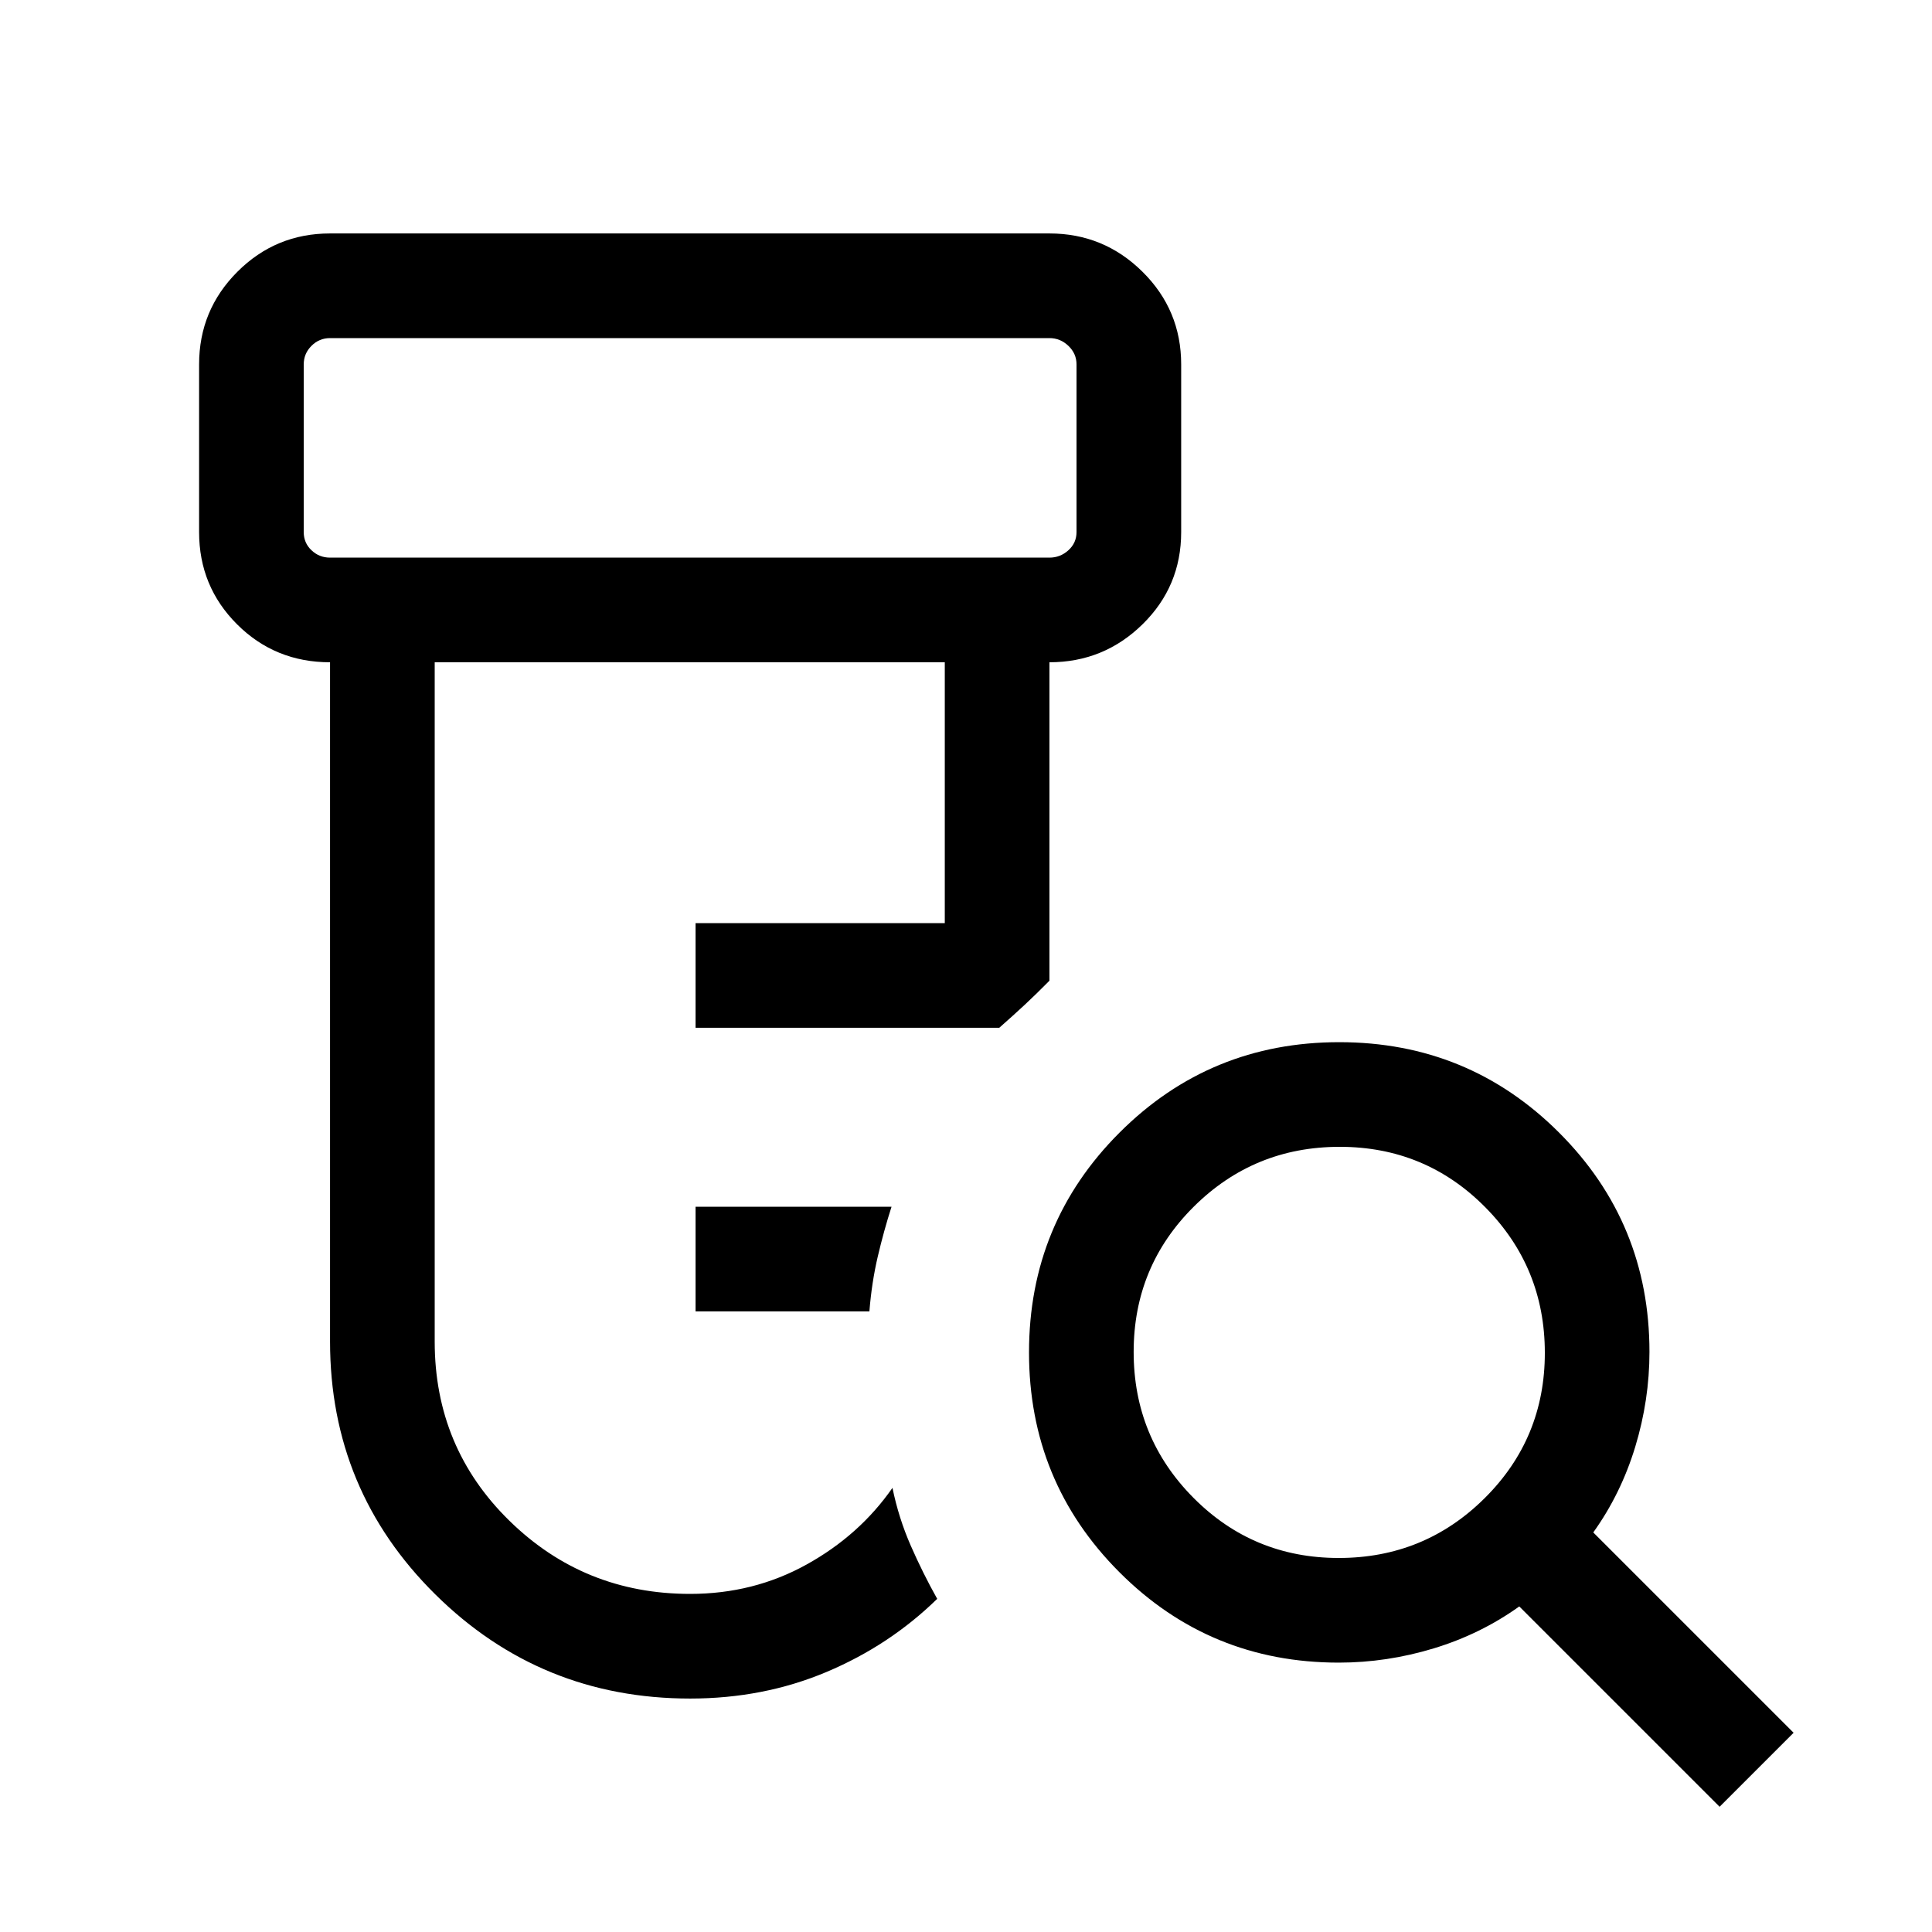
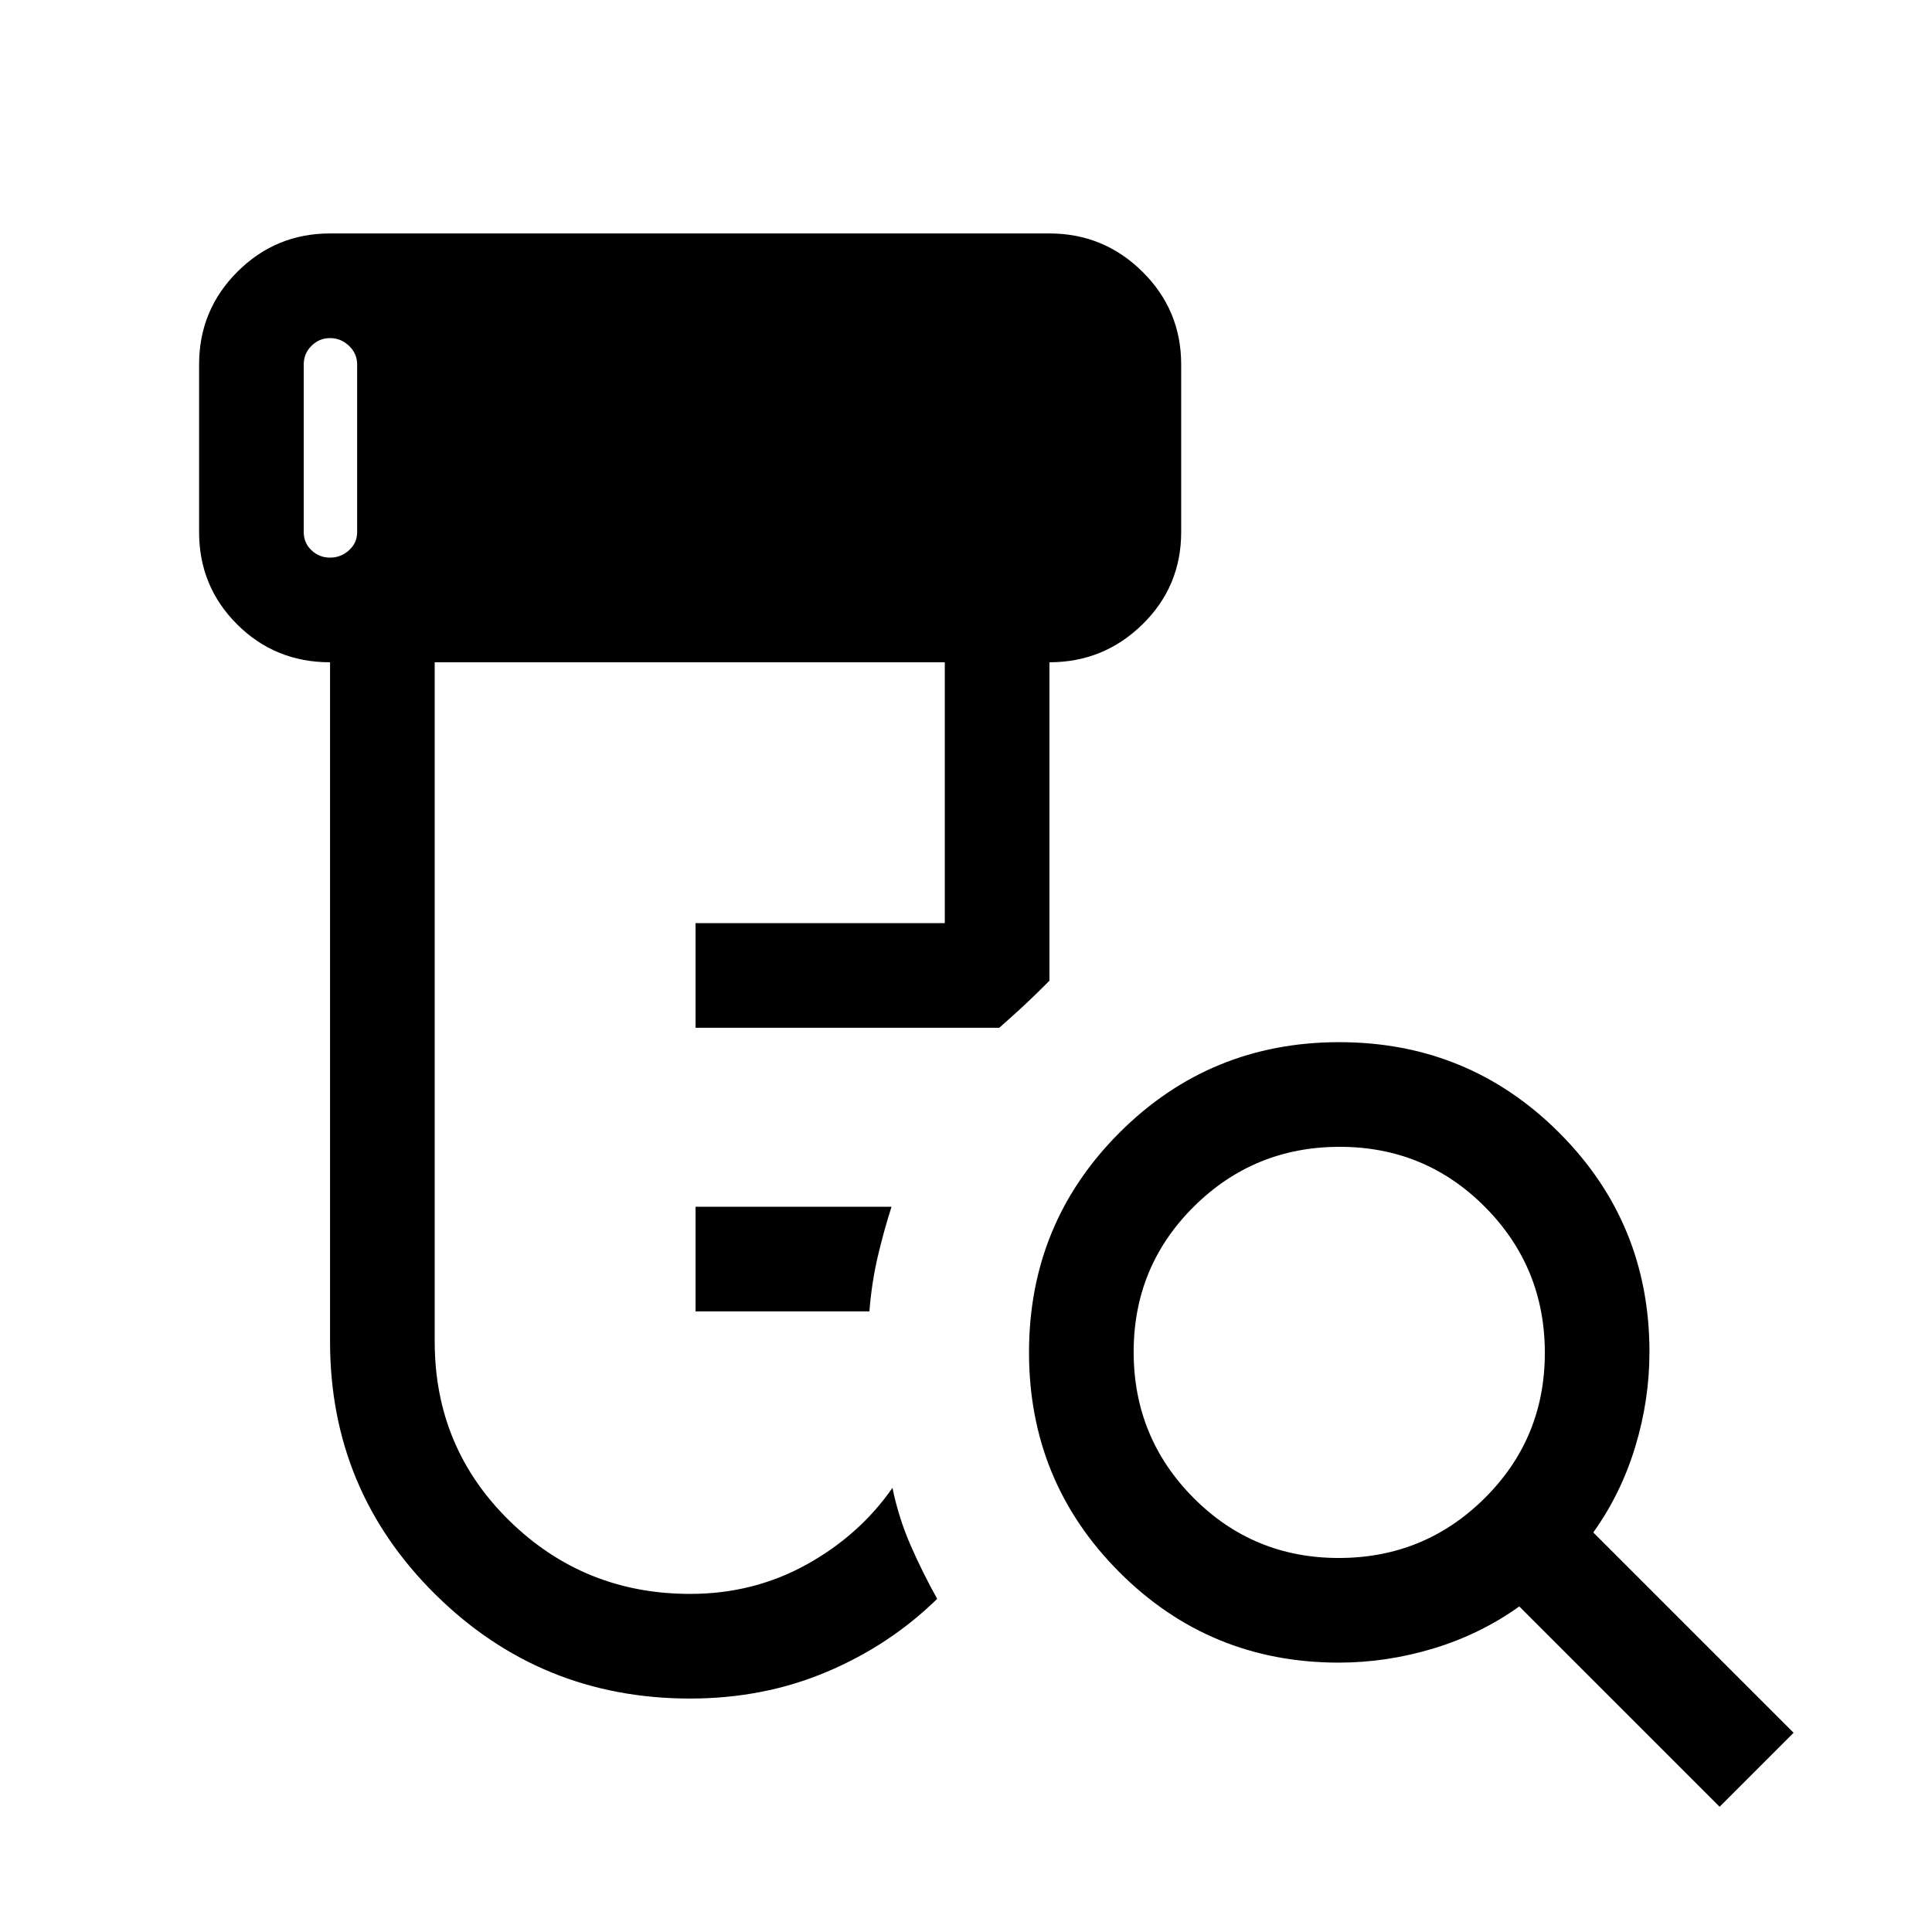
<svg xmlns="http://www.w3.org/2000/svg" height="40px" viewBox="0 -960 960 960" width="40px" fill="#000000">
-   <path d="M345.62-308.39v-51.99H443q-3.85 11.99-6.85 24.8-3 12.81-4.15 27.19h-86.38ZM342.92-116q-74.29 0-126.6-51.74Q164-219.47 164-293.39v-337.53q-27.31 0-46.19-18.85-18.88-18.84-18.88-45.85v-83.3q0-27.01 19.03-46.04Q136.99-844 164-844h357.46q27.01 0 46.24 19.04 19.22 19.03 19.22 46.04v83.3q0 27.01-19.22 45.85-19.23 18.85-46.24 18.85v158.23q-6.69 6.77-12.23 11.92t-12.69 11.46H345.62v-52h123.84v-129.61H216v337.53q0 52.7 37.12 89.04Q290.23-168 342.92-168q31.5 0 57.83-14.58 26.33-14.57 42.71-38.11 3.08 15 9.08 28.69 6 13.69 13.15 26.46-23.69 23.15-55.04 36.35Q379.31-116 342.92-116ZM164-682.92h357.46q5.39 0 9.42-3.66 4.04-3.65 4.04-9.04v-83.3q0-5.39-4.04-9.23-4.03-3.85-9.42-3.85H164q-5.38 0-9.23 3.85-3.85 3.84-3.85 9.23v83.3q0 5.39 3.85 9.04 3.85 3.66 9.23 3.66Zm501.24 497.07q42.53 0 72.45-29.69 29.93-29.7 29.93-72.23 0-42.54-29.7-72.46-29.7-29.92-72.23-29.92-42.54 0-72.46 29.69-29.92 29.7-29.92 72.23 0 42.54 29.69 72.46 29.7 29.92 72.24 29.92ZM854.46-62.23l-99.54-99.54q-19.23 13.77-42.54 20.85-23.3 7.07-47.15 7.07-64.14 0-109.03-44.96T511.31-288q0-64.23 44.96-109.19 44.96-44.96 109.19-44.96 64.23 0 109.19 44.89 44.96 44.89 44.96 109.03 0 23.85-7.07 47.15-7.08 23.31-20.85 42.54L891.23-99l-36.77 36.77ZM150.92-682.92V-792-682.92Z" />
+   <path d="M345.62-308.39v-51.99H443q-3.85 11.99-6.85 24.8-3 12.81-4.15 27.19h-86.38ZM342.92-116q-74.29 0-126.6-51.74Q164-219.47 164-293.39v-337.53q-27.31 0-46.19-18.85-18.88-18.84-18.88-45.85v-83.3q0-27.01 19.03-46.04Q136.99-844 164-844h357.46q27.01 0 46.24 19.04 19.22 19.03 19.22 46.04v83.3q0 27.01-19.22 45.85-19.23 18.85-46.24 18.85v158.23q-6.69 6.77-12.23 11.92t-12.69 11.46H345.62v-52h123.84v-129.61H216v337.53q0 52.7 37.12 89.04Q290.23-168 342.92-168q31.5 0 57.83-14.58 26.33-14.57 42.71-38.11 3.08 15 9.08 28.69 6 13.69 13.15 26.46-23.69 23.15-55.04 36.35Q379.31-116 342.92-116ZM164-682.92q5.39 0 9.42-3.66 4.04-3.65 4.04-9.04v-83.3q0-5.39-4.04-9.23-4.03-3.85-9.42-3.85H164q-5.38 0-9.23 3.85-3.85 3.84-3.85 9.23v83.3q0 5.39 3.85 9.04 3.85 3.66 9.23 3.66Zm501.24 497.07q42.53 0 72.45-29.69 29.93-29.7 29.93-72.23 0-42.54-29.7-72.46-29.7-29.92-72.23-29.92-42.54 0-72.46 29.69-29.92 29.7-29.92 72.23 0 42.54 29.69 72.46 29.7 29.92 72.24 29.92ZM854.46-62.23l-99.54-99.54q-19.23 13.77-42.54 20.85-23.3 7.07-47.15 7.07-64.14 0-109.03-44.96T511.31-288q0-64.23 44.96-109.19 44.96-44.96 109.19-44.96 64.23 0 109.19 44.89 44.96 44.89 44.96 109.03 0 23.85-7.07 47.15-7.08 23.31-20.85 42.54L891.23-99l-36.77 36.77ZM150.92-682.92V-792-682.92Z" />
</svg>